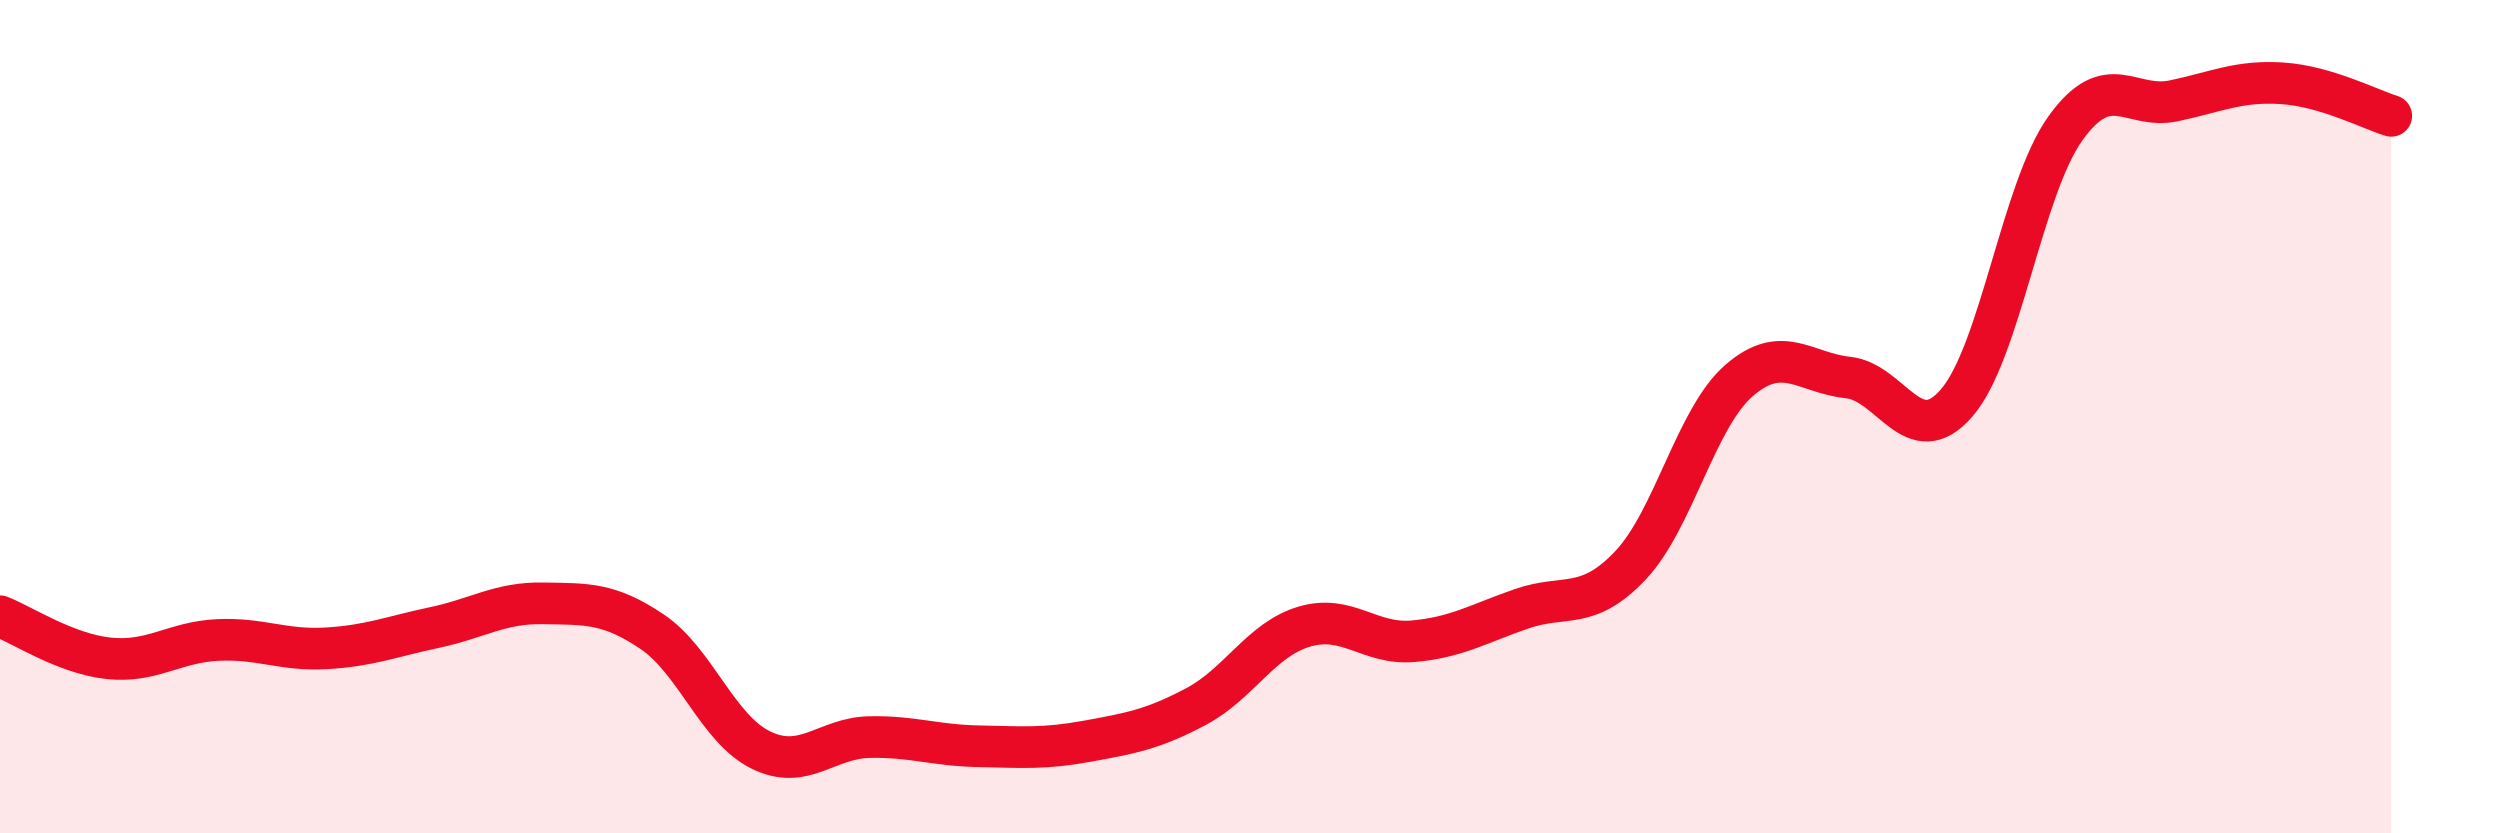
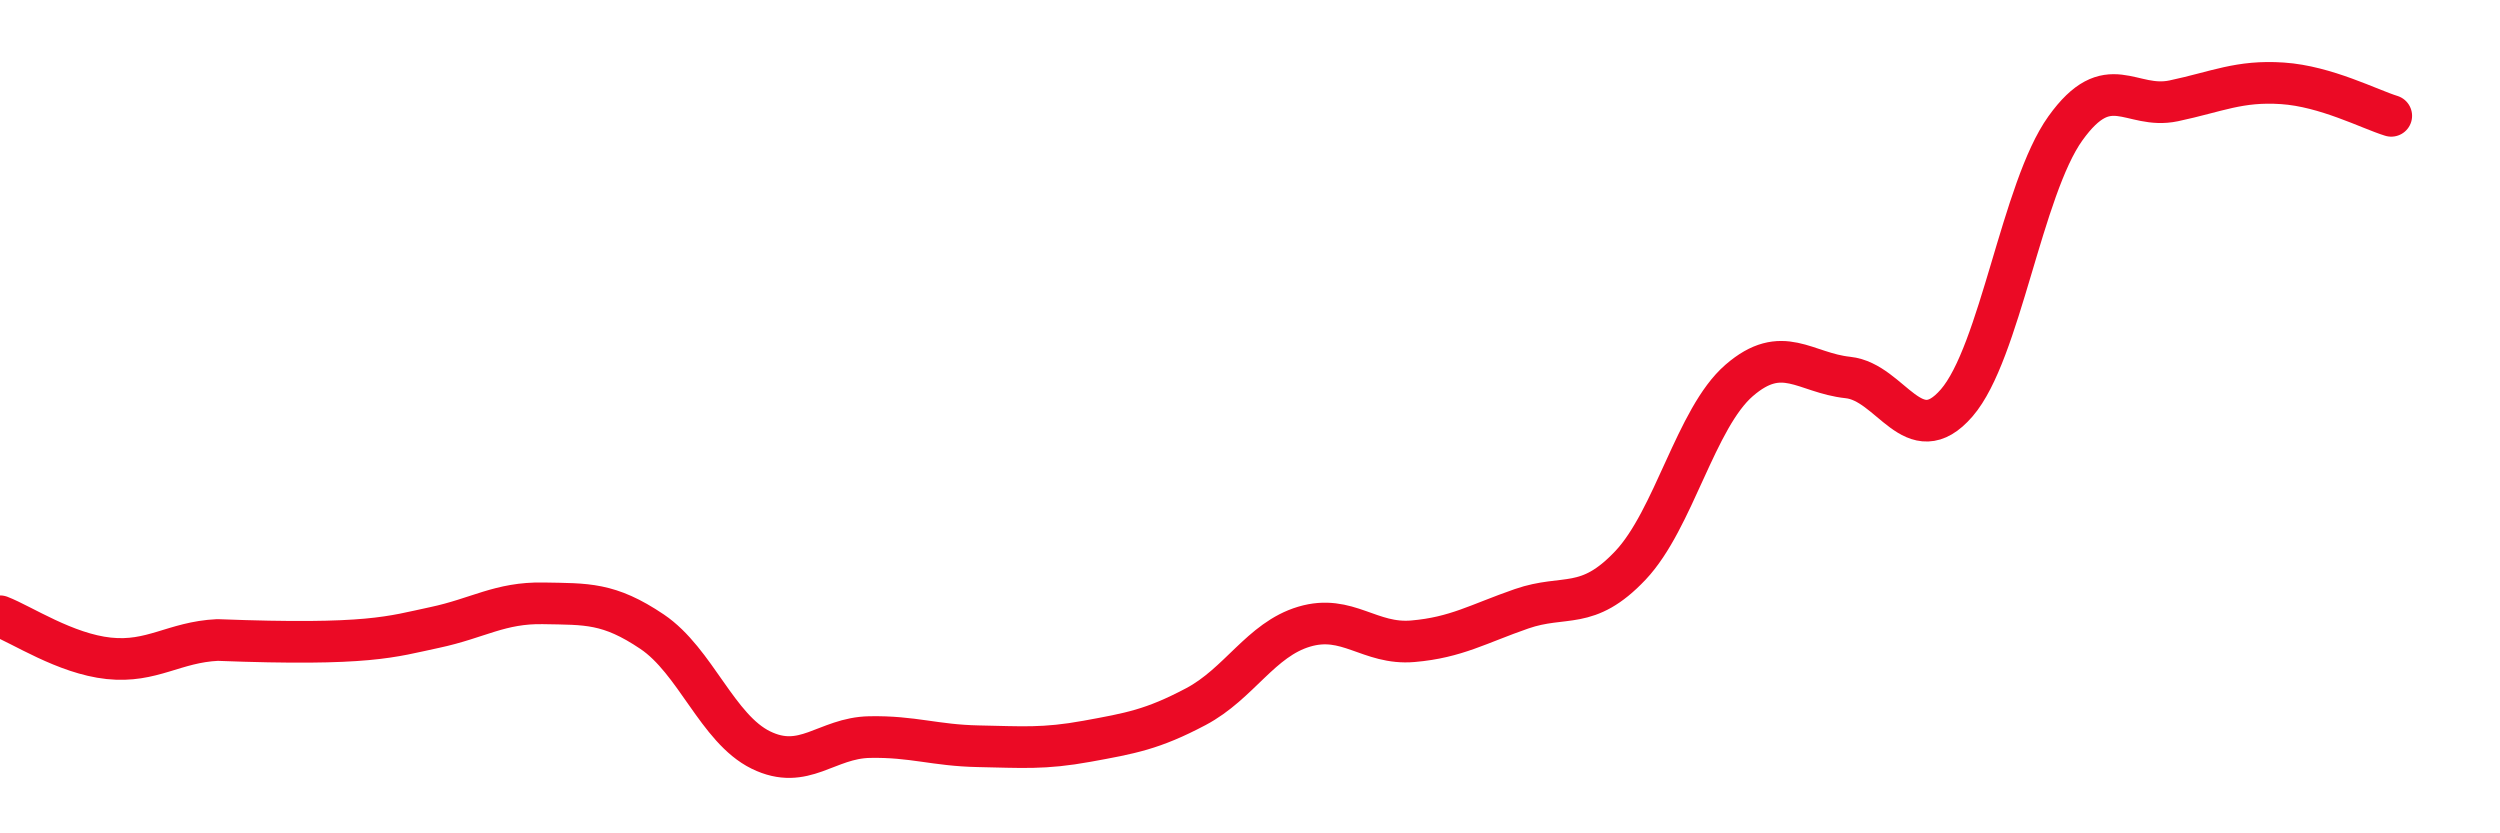
<svg xmlns="http://www.w3.org/2000/svg" width="60" height="20" viewBox="0 0 60 20">
-   <path d="M 0,14.79 C 0.52,14.99 1.57,15.69 2.61,15.8 C 3.65,15.91 4.18,15.41 5.22,15.36 C 6.26,15.31 6.79,15.62 7.83,15.56 C 8.87,15.5 9.39,15.28 10.43,15.06 C 11.47,14.84 12,14.46 13.04,14.48 C 14.08,14.5 14.61,14.46 15.65,15.16 C 16.69,15.86 17.22,17.49 18.26,18 C 19.3,18.51 19.83,17.71 20.87,17.69 C 21.91,17.67 22.44,17.89 23.48,17.91 C 24.52,17.93 25.05,17.98 26.09,17.79 C 27.13,17.6 27.66,17.51 28.7,16.96 C 29.74,16.41 30.26,15.35 31.3,15.04 C 32.34,14.73 32.87,15.48 33.91,15.39 C 34.95,15.3 35.48,14.97 36.52,14.61 C 37.56,14.25 38.09,14.67 39.13,13.57 C 40.17,12.47 40.7,10.03 41.74,9.13 C 42.78,8.23 43.31,8.95 44.35,9.06 C 45.39,9.17 45.92,10.87 46.96,9.67 C 48,8.47 48.53,4.53 49.57,3.08 C 50.61,1.63 51.13,2.64 52.17,2.42 C 53.21,2.2 53.74,1.93 54.78,2 C 55.82,2.07 56.87,2.62 57.39,2.78L57.39 20L0 20Z" fill="#EB0A25" opacity="0.1" stroke-linecap="round" stroke-linejoin="round" />
-   <path d="M 0,14.79 C 0.52,14.99 1.57,15.69 2.61,15.8 C 3.65,15.91 4.18,15.41 5.22,15.36 C 6.26,15.31 6.79,15.62 7.83,15.56 C 8.87,15.5 9.39,15.28 10.43,15.06 C 11.47,14.84 12,14.46 13.04,14.48 C 14.08,14.5 14.61,14.46 15.65,15.16 C 16.69,15.86 17.22,17.49 18.26,18 C 19.3,18.51 19.83,17.71 20.87,17.69 C 21.91,17.67 22.44,17.89 23.48,17.91 C 24.52,17.93 25.05,17.98 26.09,17.79 C 27.13,17.6 27.66,17.51 28.7,16.96 C 29.74,16.41 30.26,15.35 31.3,15.04 C 32.34,14.73 32.87,15.48 33.91,15.39 C 34.95,15.3 35.48,14.97 36.52,14.61 C 37.56,14.25 38.09,14.67 39.13,13.57 C 40.17,12.47 40.7,10.03 41.74,9.13 C 42.78,8.23 43.31,8.95 44.35,9.06 C 45.39,9.17 45.92,10.87 46.96,9.67 C 48,8.47 48.53,4.53 49.57,3.08 C 50.61,1.63 51.13,2.64 52.17,2.42 C 53.21,2.2 53.74,1.93 54.78,2 C 55.82,2.07 56.87,2.62 57.39,2.78" stroke="#EB0A25" stroke-width="1" fill="none" stroke-linecap="round" stroke-linejoin="round" />
+   <path d="M 0,14.79 C 0.52,14.99 1.57,15.69 2.61,15.8 C 3.65,15.91 4.18,15.41 5.22,15.36 C 8.87,15.5 9.39,15.28 10.43,15.06 C 11.47,14.84 12,14.46 13.04,14.48 C 14.08,14.5 14.61,14.46 15.65,15.16 C 16.69,15.86 17.22,17.49 18.26,18 C 19.3,18.51 19.83,17.71 20.87,17.69 C 21.91,17.67 22.44,17.89 23.48,17.91 C 24.52,17.93 25.05,17.98 26.09,17.79 C 27.13,17.6 27.66,17.51 28.7,16.96 C 29.74,16.41 30.26,15.35 31.3,15.04 C 32.34,14.73 32.87,15.48 33.91,15.39 C 34.95,15.3 35.48,14.97 36.52,14.61 C 37.56,14.25 38.09,14.67 39.13,13.57 C 40.17,12.47 40.7,10.03 41.74,9.13 C 42.78,8.23 43.31,8.95 44.35,9.06 C 45.39,9.17 45.92,10.87 46.96,9.67 C 48,8.47 48.53,4.53 49.57,3.08 C 50.61,1.63 51.13,2.64 52.17,2.42 C 53.21,2.2 53.74,1.93 54.78,2 C 55.82,2.07 56.87,2.62 57.39,2.78" stroke="#EB0A25" stroke-width="1" fill="none" stroke-linecap="round" stroke-linejoin="round" />
</svg>